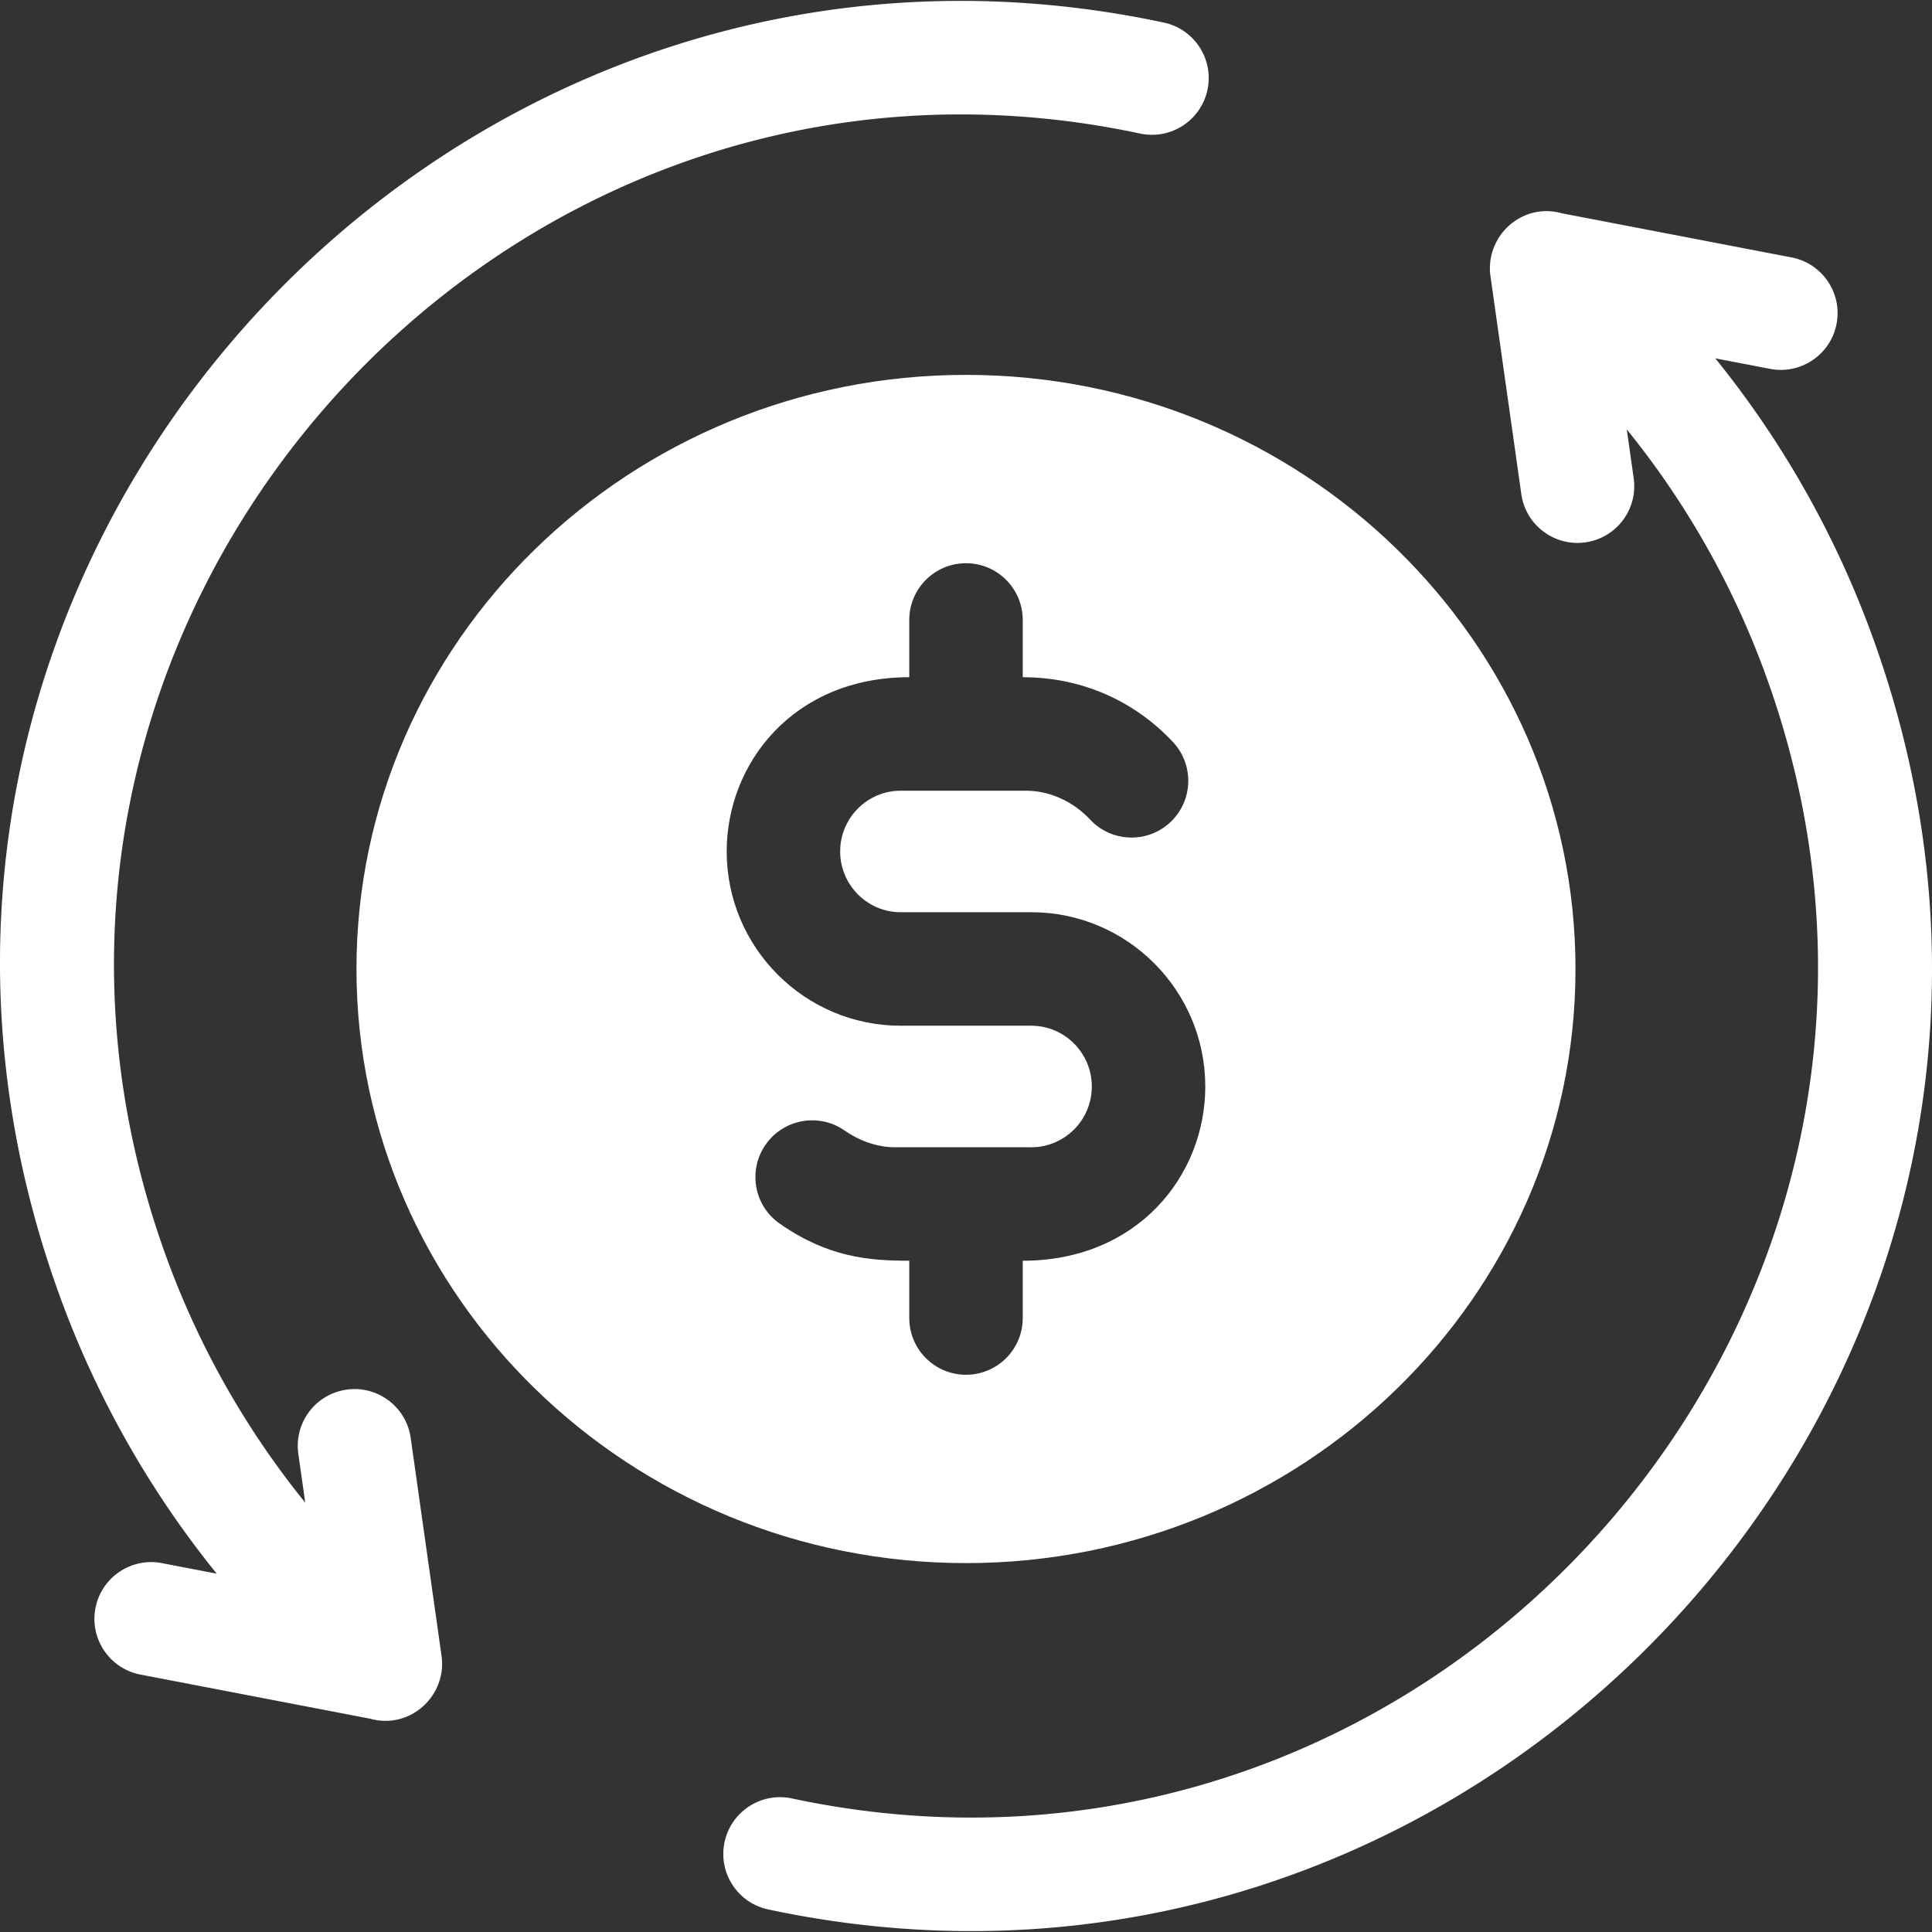
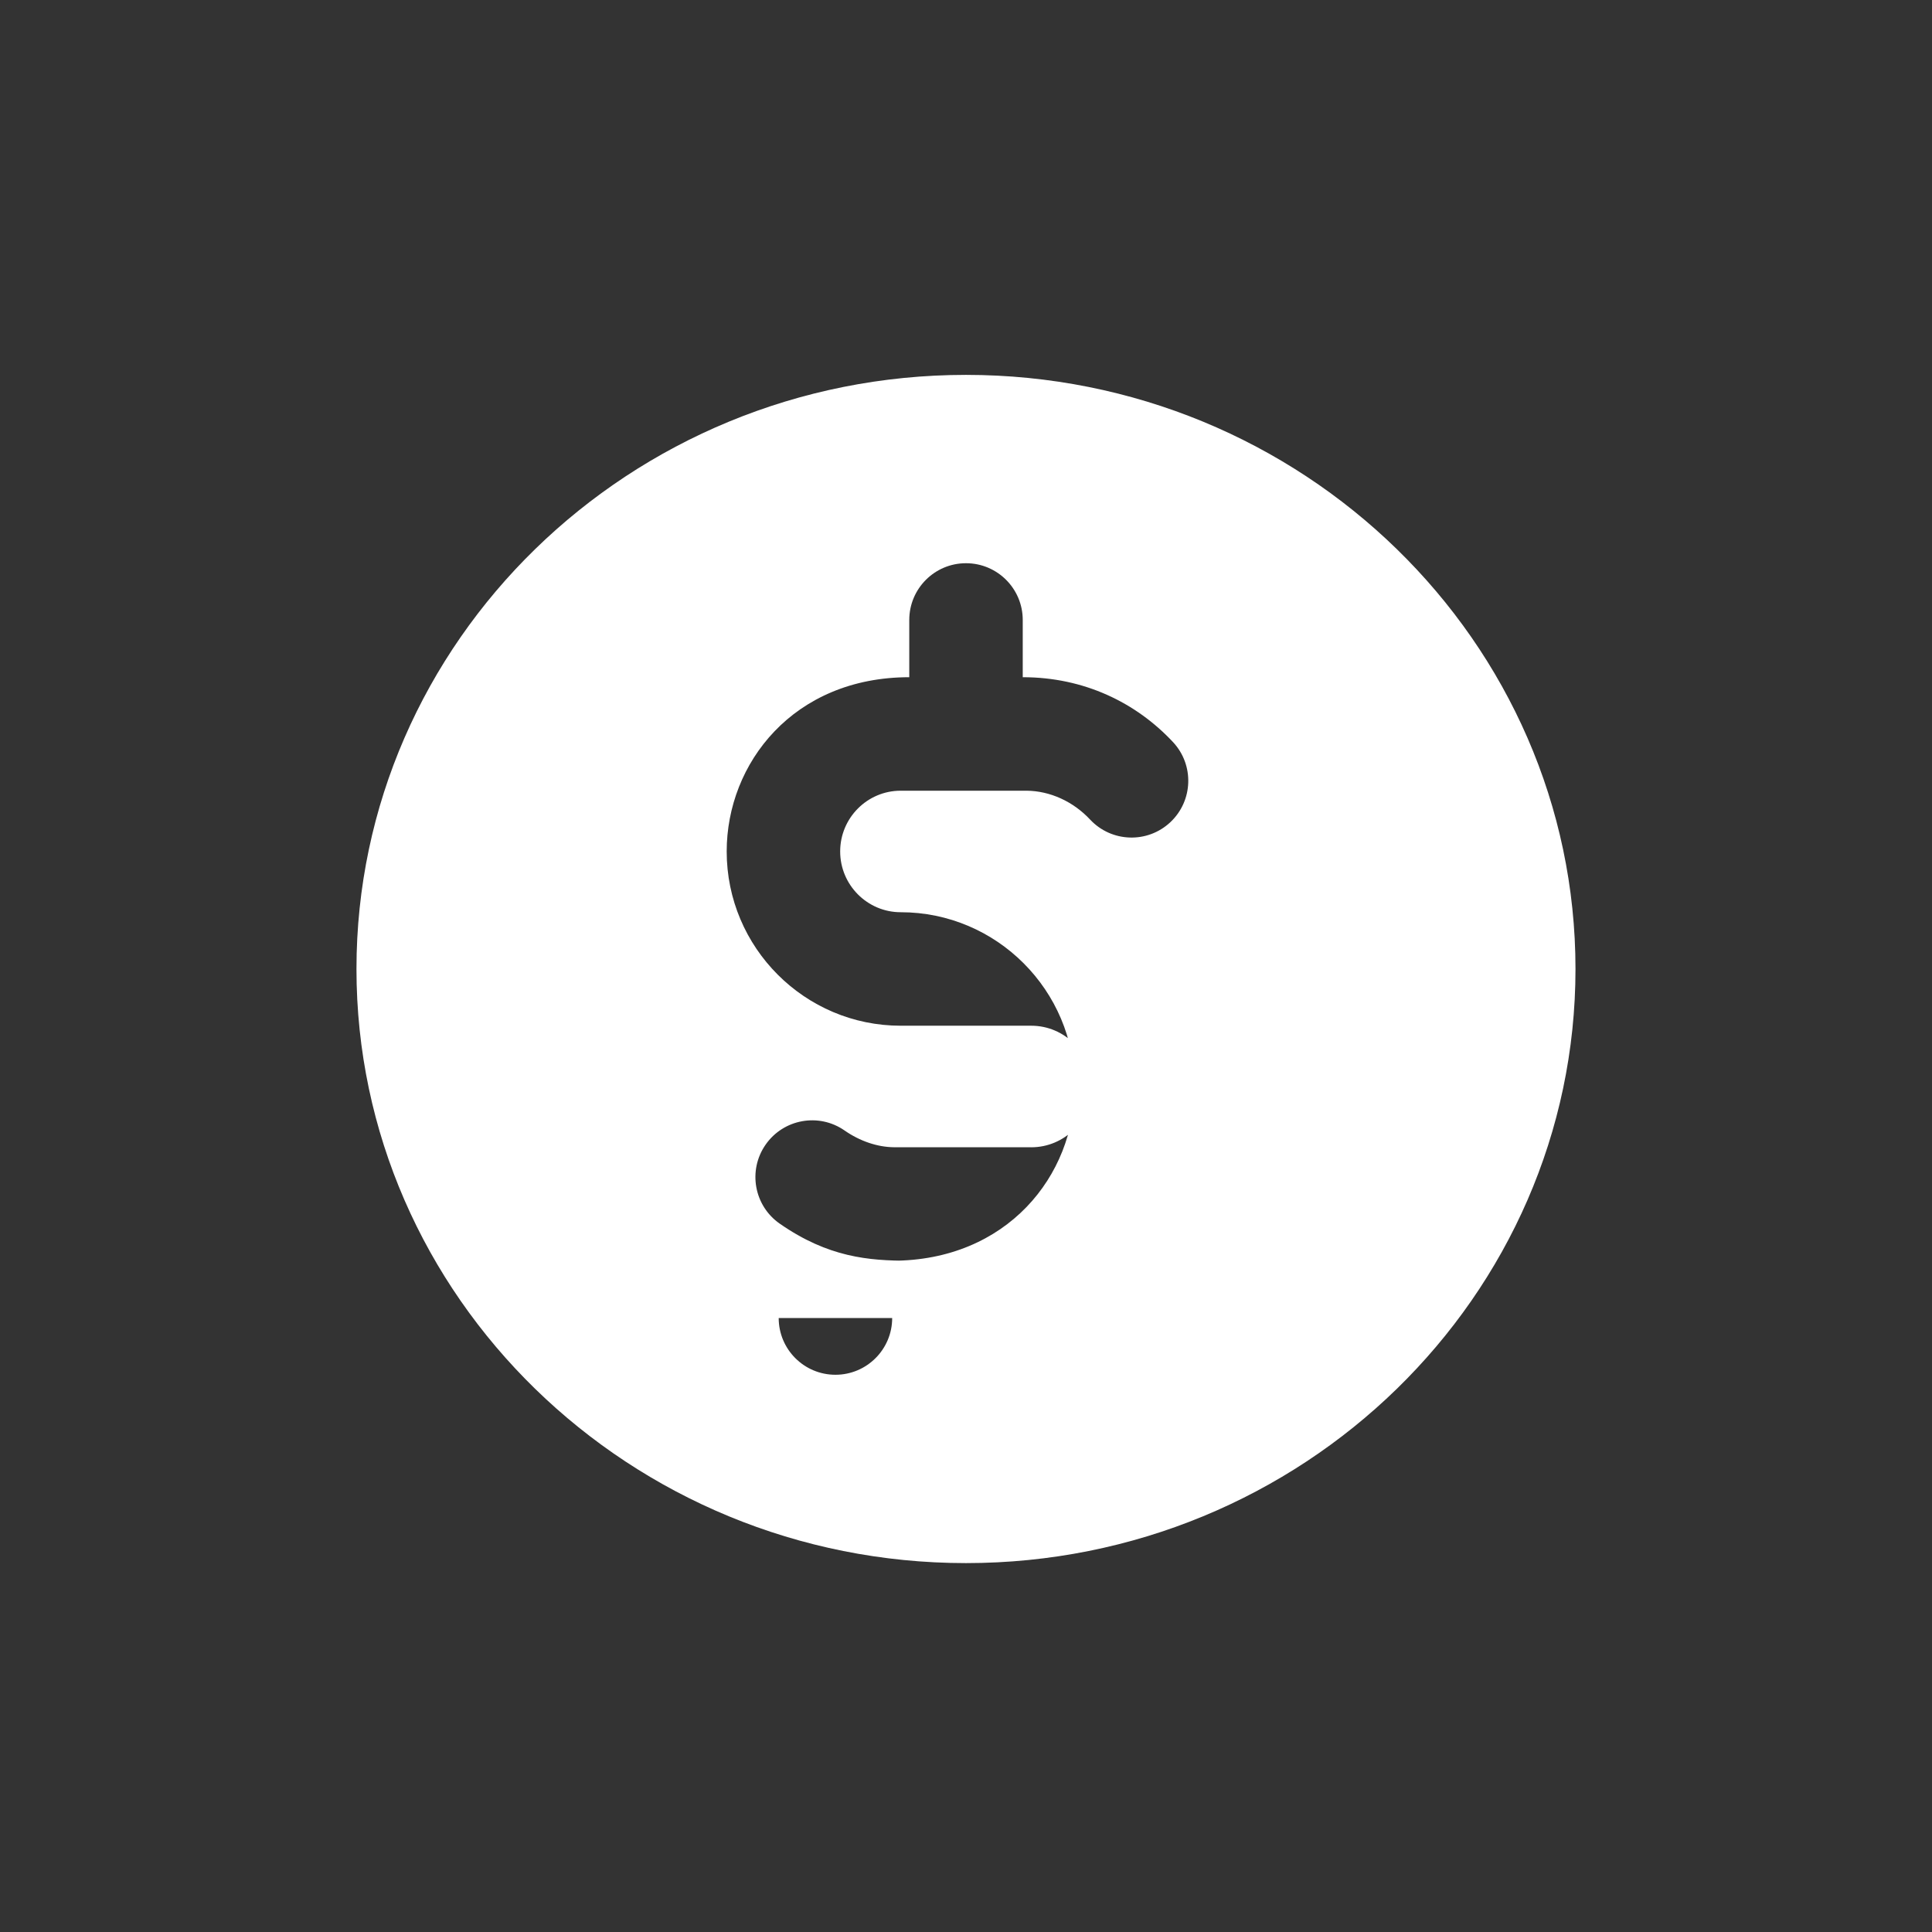
<svg xmlns="http://www.w3.org/2000/svg" version="1.1" width="512" height="512" x="0" y="0" viewBox="0 0 510.704 510.704" style="enable-background:new 0 0 512 512" xml:space="preserve" class="">
  <rect x="0" y="0" width="510.704" height="510.704" fill="#333333" stroke="none" />
  <g>
-     <path d="M416.464 256.137c0-86.595-72.279-157.042-161.112-157.042-88.844 0-161.123 70.447-161.123 157.042S166.507 413.19 255.352 413.19c88.833 0 161.112-70.458 161.112-157.053zm-176.11 92.266v-15.141c-10.757 0-21.425-.896-34.224-9.791-6.809-4.73-8.489-14.081-3.759-20.881 4.729-6.801 14.068-8.491 20.877-3.761 4.049 2.82 8.689 4.391 13.058 4.431h36.074c.08 0 .15.01.23.01 8.728 0 15.997-7.093 15.997-16.071 0-8.851-7.179-16.061-15.997-16.061h-34.514c-25.366 0-46.002-20.662-46.002-46.063 0-23.313 17.657-46.063 48.262-46.063v-15.131c0-8.281 6.709-15.001 14.998-15.001 8.279 0 14.998 6.72 14.998 15.001v15.131c16.155 0 29.926 6.672 39.713 17.141 5.659 6.05 5.339 15.541-.71 21.201-6.049 5.661-15.537 5.34-21.196-.71-4.479-4.791-10.588-7.57-16.777-7.63h-33.294c-8.814 0-15.997 7.18-15.997 16.061 0 8.86 7.179 16.061 16.007 16.061h34.514c25.356 0 45.992 20.671 45.992 46.063 0 23.571-17.912 46.063-48.252 46.063v15.141c0 8.28-6.719 15-14.998 15-8.291 0-15-6.72-15-15z" fill="#ffffff" opacity="1" data-original="#000000" class="" />
-     <path d="m116.717 437.717-8.155-57.625c-1.161-8.202-8.759-13.927-16.953-12.75-8.203 1.16-13.911 8.751-12.75 16.953l1.826 12.905a225.536 225.536 0 0 1-36.563-64.5C-16.684 166.451 130.164-1.218 301.375 35.304c8.1 1.724 16.07-3.438 17.8-11.54 1.729-8.102-3.438-16.071-11.54-17.8C114.303-35.284-53.388 153.438 15.948 343.005a255.575 255.575 0 0 0 41.338 72.975l-14.494-2.784c-8.138-1.561-15.998 3.765-17.561 11.9-1.563 8.136 3.765 15.998 11.9 17.561l60.624 11.646c10.718 3.026 20.442-6.147 18.962-16.586zM494.757 167.698a255.575 255.575 0 0 0-41.338-72.975l14.495 2.784c8.131 1.56 15.998-3.765 17.561-11.9 1.563-8.136-3.765-15.998-11.9-17.561l-60.636-11.649c-10.779-3.034-20.42 6.215-18.95 16.588l8.155 57.626c1.164 8.227 8.785 13.915 16.953 12.75 8.203-1.16 13.911-8.751 12.75-16.953l-1.826-12.905a225.544 225.544 0 0 1 36.563 64.499c60.802 166.24-86.025 333.929-257.253 297.397-8.099-1.728-16.071 3.438-17.8 11.54s3.438 16.071 11.54 17.8c193.329 41.25 361.022-147.472 291.686-337.041z" fill="#ffffff" opacity="1" data-original="#000000" class="" />
+     <path d="M416.464 256.137c0-86.595-72.279-157.042-161.112-157.042-88.844 0-161.123 70.447-161.123 157.042S166.507 413.19 255.352 413.19c88.833 0 161.112-70.458 161.112-157.053zm-176.11 92.266v-15.141c-10.757 0-21.425-.896-34.224-9.791-6.809-4.73-8.489-14.081-3.759-20.881 4.729-6.801 14.068-8.491 20.877-3.761 4.049 2.82 8.689 4.391 13.058 4.431h36.074c.08 0 .15.01.23.01 8.728 0 15.997-7.093 15.997-16.071 0-8.851-7.179-16.061-15.997-16.061h-34.514c-25.366 0-46.002-20.662-46.002-46.063 0-23.313 17.657-46.063 48.262-46.063v-15.131c0-8.281 6.709-15.001 14.998-15.001 8.279 0 14.998 6.72 14.998 15.001v15.131c16.155 0 29.926 6.672 39.713 17.141 5.659 6.05 5.339 15.541-.71 21.201-6.049 5.661-15.537 5.34-21.196-.71-4.479-4.791-10.588-7.57-16.777-7.63h-33.294c-8.814 0-15.997 7.18-15.997 16.061 0 8.86 7.179 16.061 16.007 16.061c25.356 0 45.992 20.671 45.992 46.063 0 23.571-17.912 46.063-48.252 46.063v15.141c0 8.28-6.719 15-14.998 15-8.291 0-15-6.72-15-15z" fill="#ffffff" opacity="1" data-original="#000000" class="" />
  </g>
</svg>